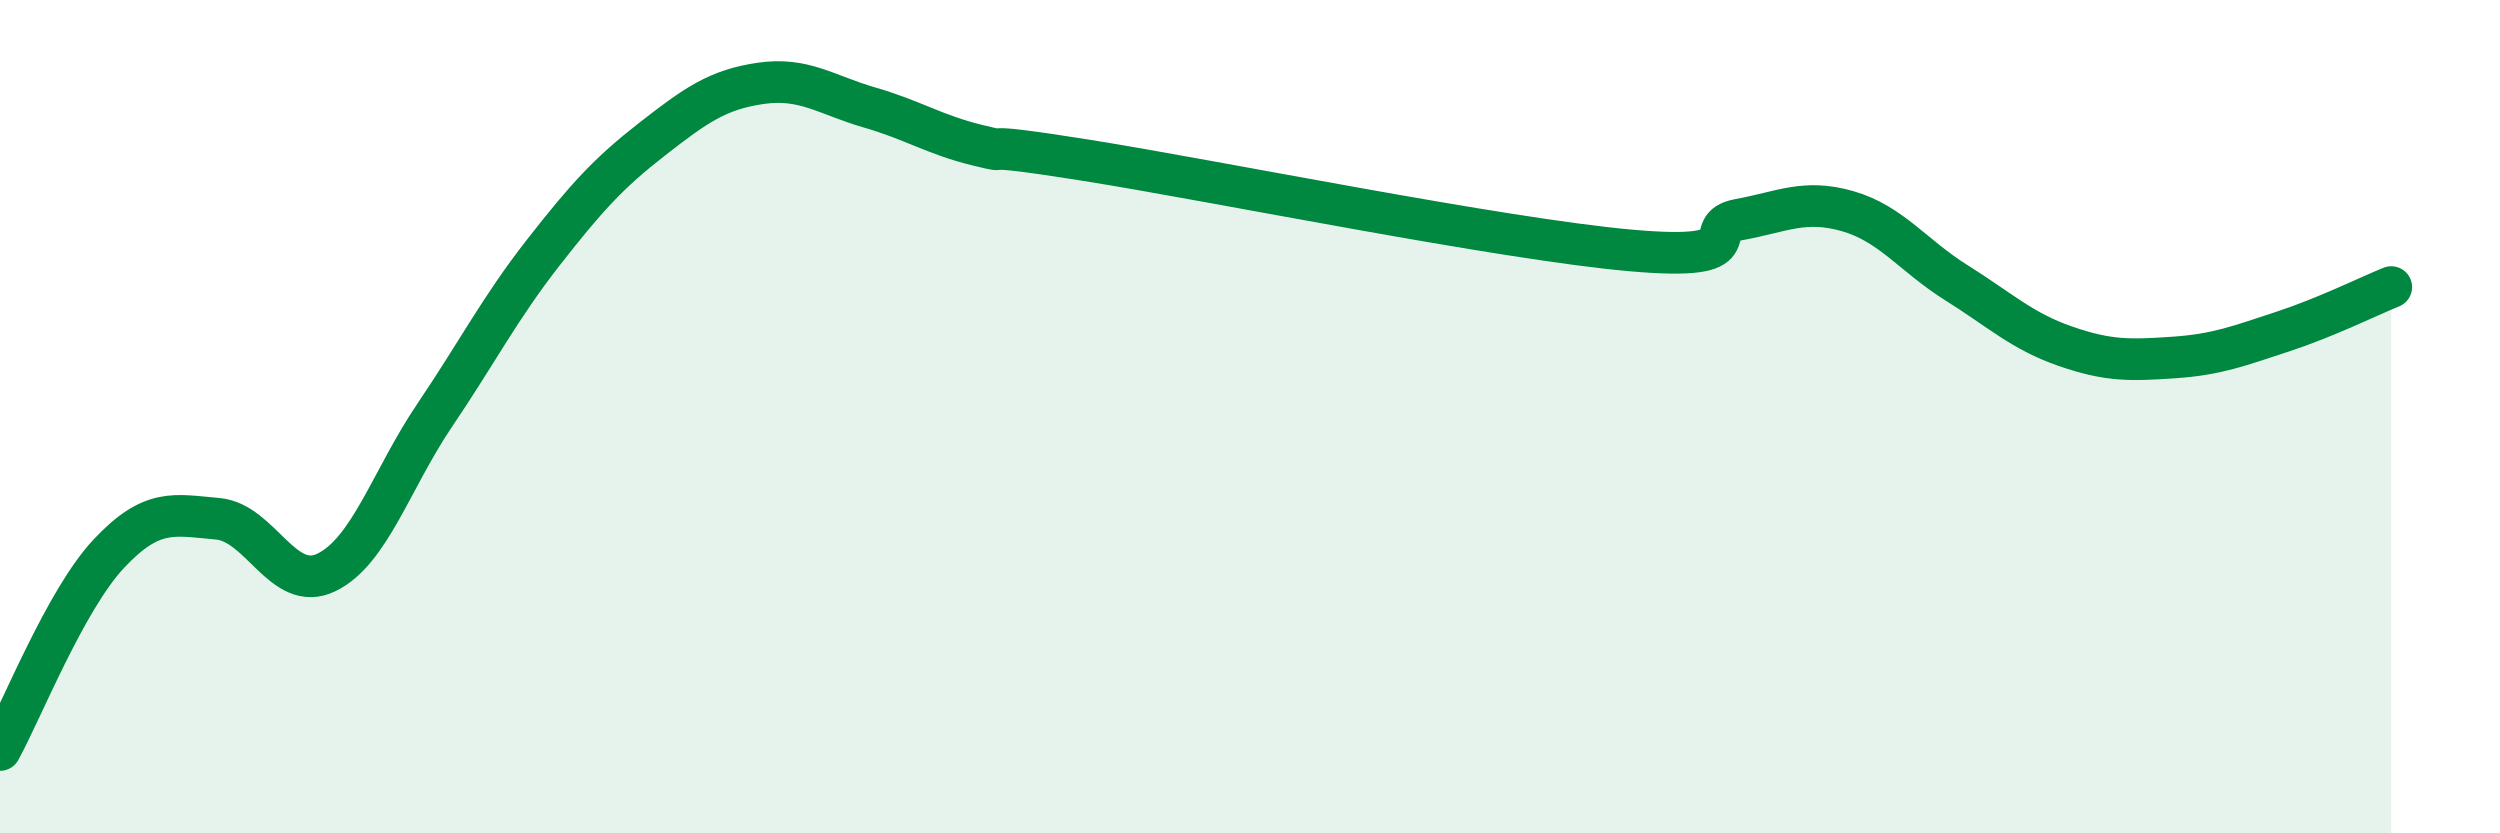
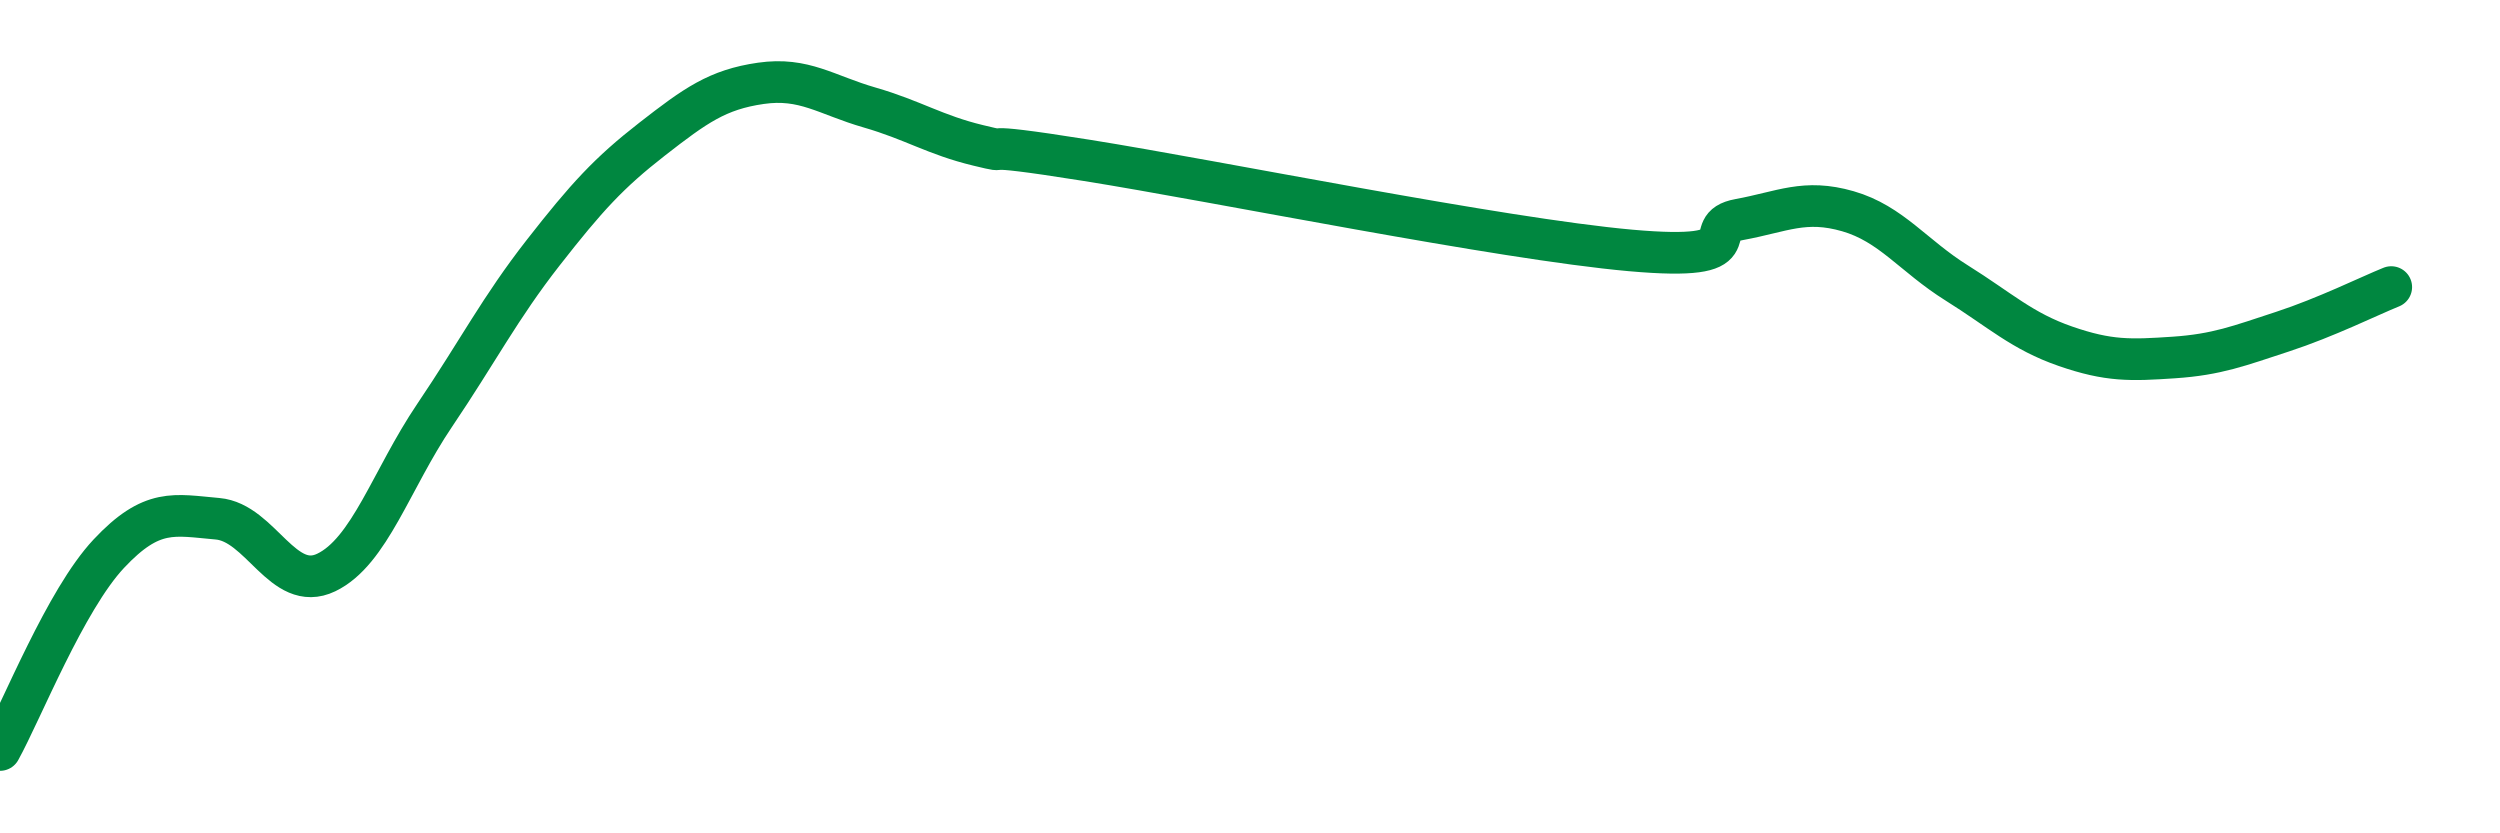
<svg xmlns="http://www.w3.org/2000/svg" width="60" height="20" viewBox="0 0 60 20">
-   <path d="M 0,18 C 0.52,17.06 1.57,14.4 2.61,13.29 C 3.65,12.18 4.18,12.36 5.22,12.45 C 6.26,12.54 6.79,14.24 7.83,13.74 C 8.87,13.24 9.39,11.51 10.43,9.97 C 11.47,8.43 12,7.39 13.04,6.06 C 14.08,4.73 14.61,4.15 15.65,3.34 C 16.69,2.53 17.22,2.15 18.26,2 C 19.3,1.85 19.83,2.28 20.87,2.58 C 21.91,2.88 22.44,3.24 23.48,3.49 C 24.52,3.74 22.96,3.35 26.09,3.85 C 29.22,4.35 36,5.73 39.13,6.01 C 42.26,6.29 40.7,5.46 41.74,5.27 C 42.78,5.08 43.31,4.77 44.35,5.07 C 45.39,5.37 45.92,6.14 46.96,6.79 C 48,7.44 48.53,7.95 49.57,8.31 C 50.61,8.67 51.13,8.65 52.17,8.58 C 53.21,8.51 53.74,8.3 54.78,7.96 C 55.82,7.62 56.87,7.1 57.39,6.89L57.39 20L0 20Z" fill="#008740" opacity="0.1" stroke-linecap="round" stroke-linejoin="round" />
  <path d="M 0,18 C 0.52,17.06 1.57,14.4 2.61,13.29 C 3.65,12.18 4.18,12.36 5.22,12.45 C 6.26,12.54 6.79,14.24 7.83,13.74 C 8.87,13.24 9.39,11.51 10.43,9.97 C 11.47,8.43 12,7.39 13.04,6.06 C 14.08,4.73 14.61,4.15 15.65,3.34 C 16.69,2.53 17.22,2.15 18.26,2 C 19.3,1.85 19.83,2.28 20.87,2.58 C 21.91,2.88 22.44,3.24 23.48,3.49 C 24.52,3.74 22.96,3.35 26.09,3.85 C 29.22,4.35 36,5.73 39.13,6.01 C 42.26,6.29 40.7,5.46 41.74,5.27 C 42.78,5.08 43.31,4.77 44.35,5.07 C 45.39,5.37 45.92,6.14 46.96,6.79 C 48,7.44 48.53,7.95 49.57,8.31 C 50.61,8.67 51.13,8.65 52.17,8.58 C 53.21,8.51 53.74,8.3 54.78,7.96 C 55.82,7.62 56.87,7.1 57.39,6.89" stroke="#008740" stroke-width="1" fill="none" stroke-linecap="round" stroke-linejoin="round" />
</svg>